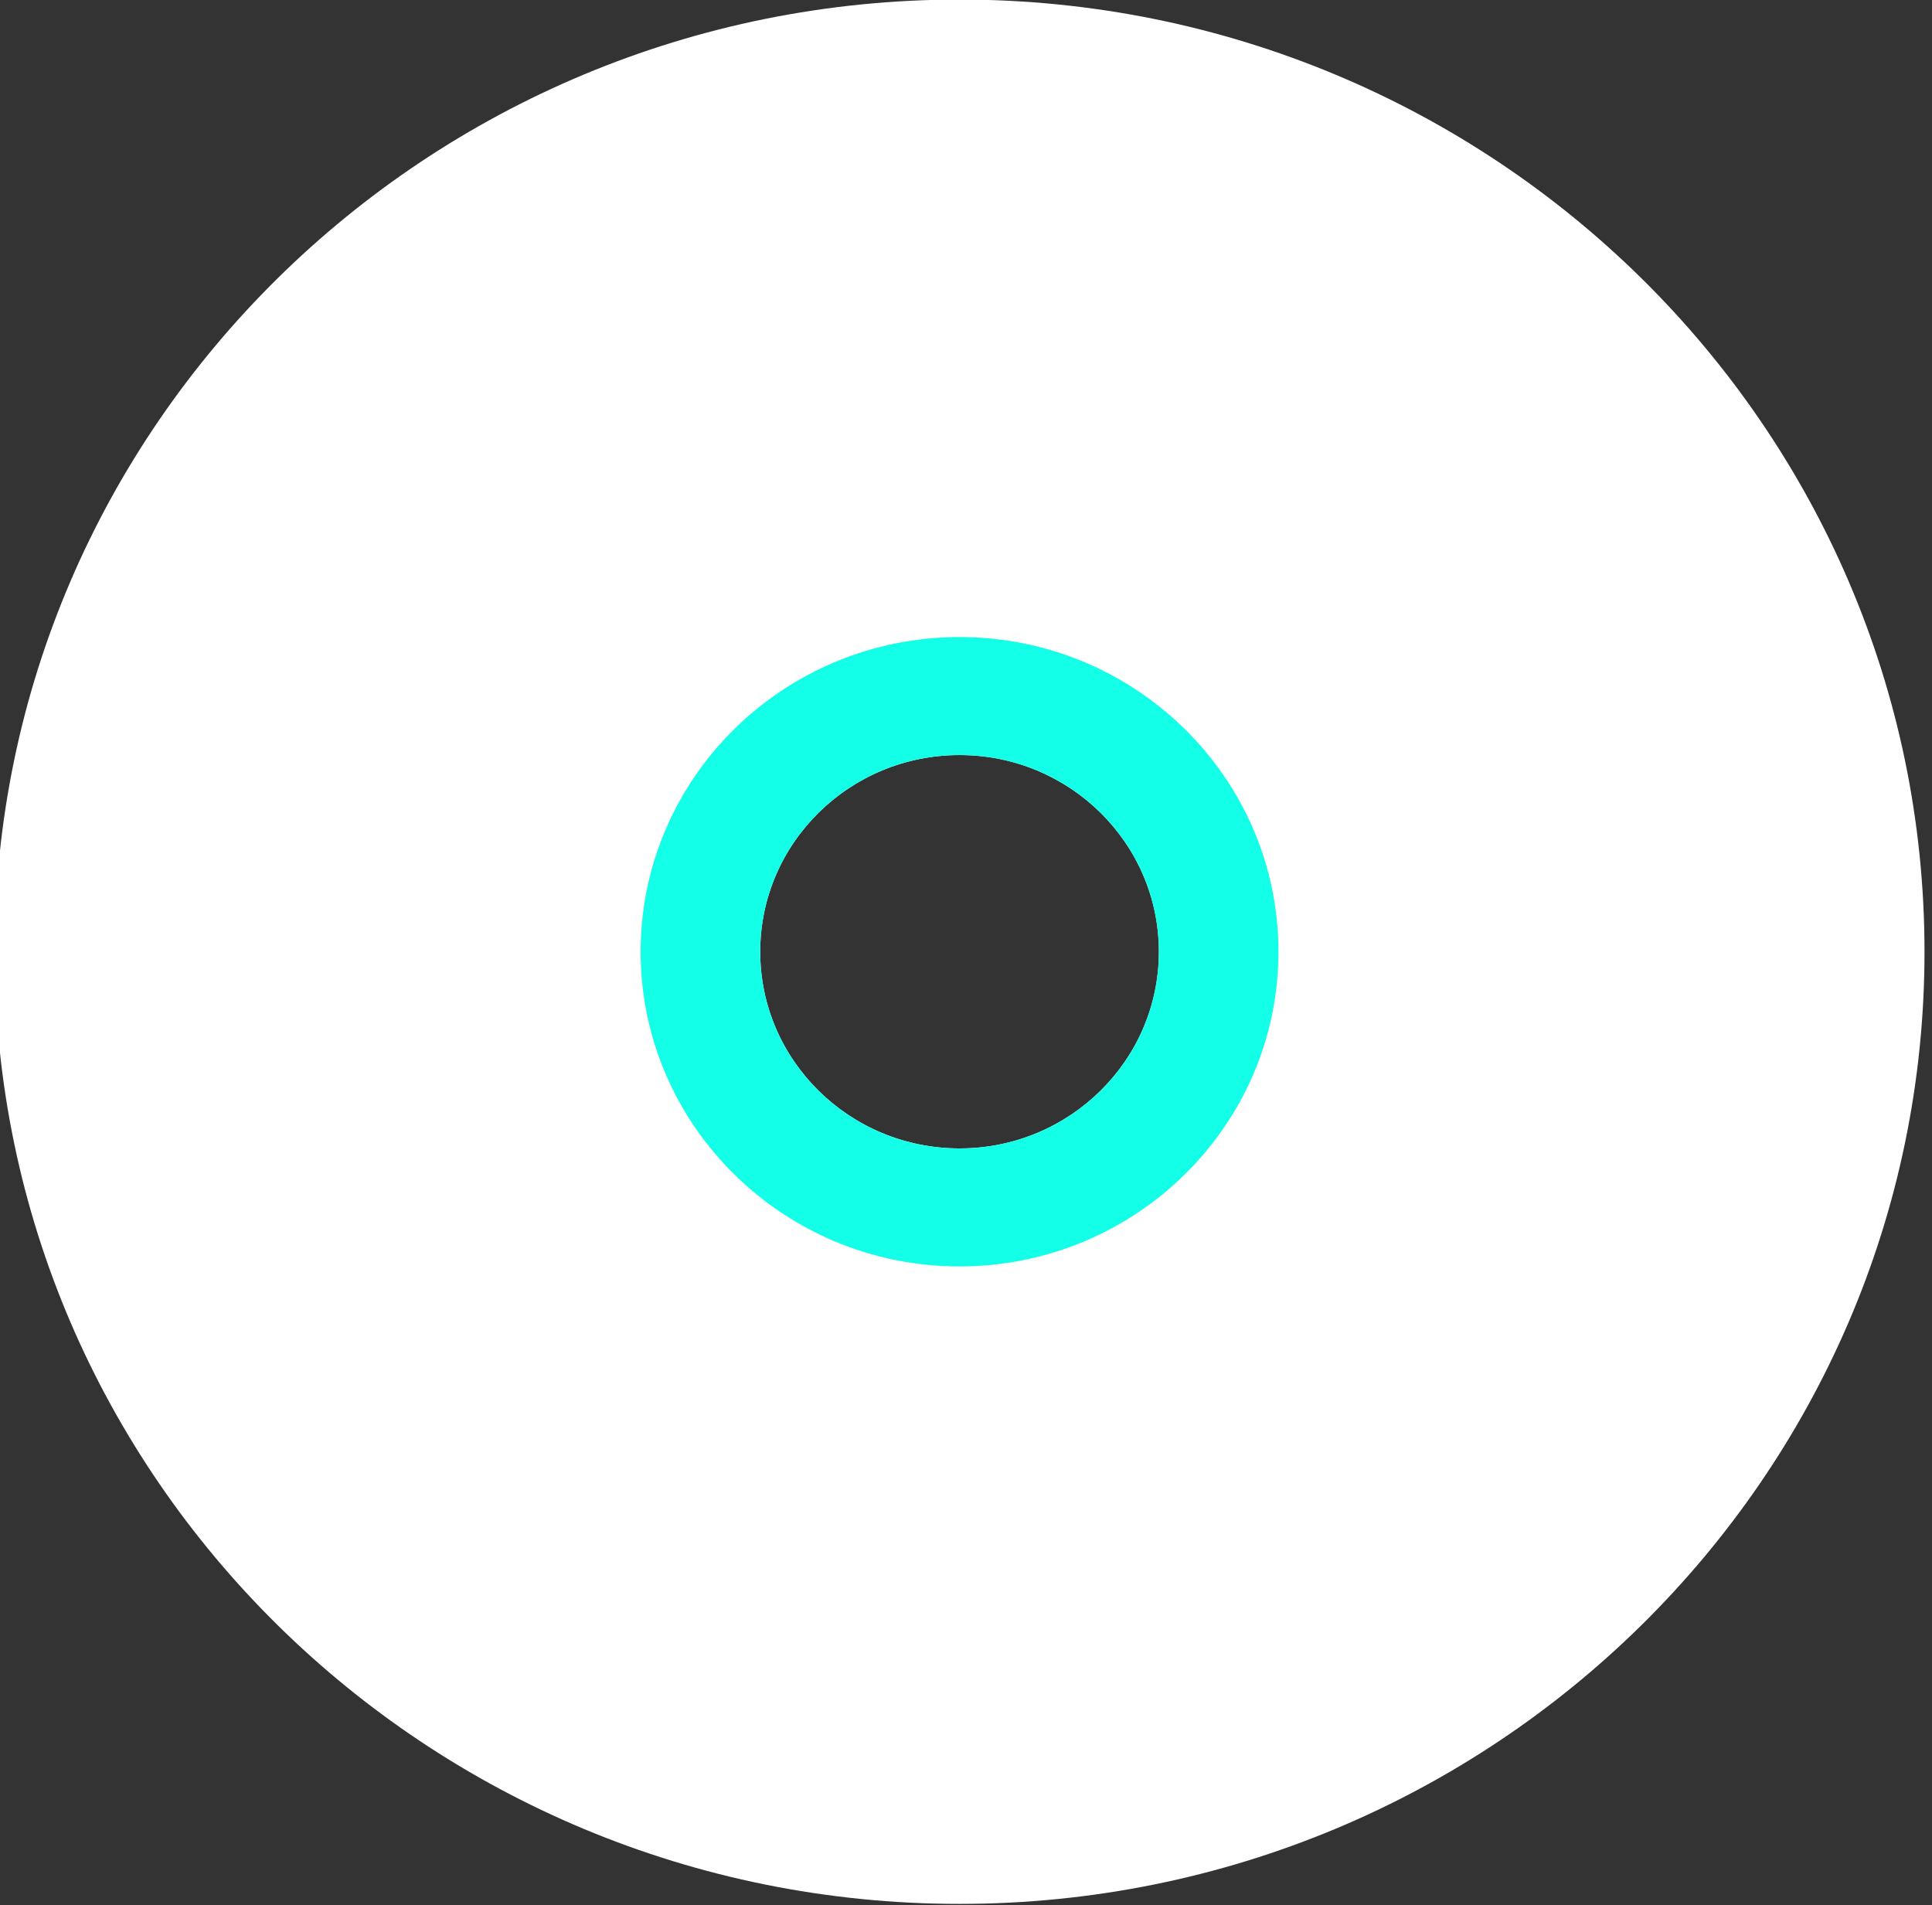
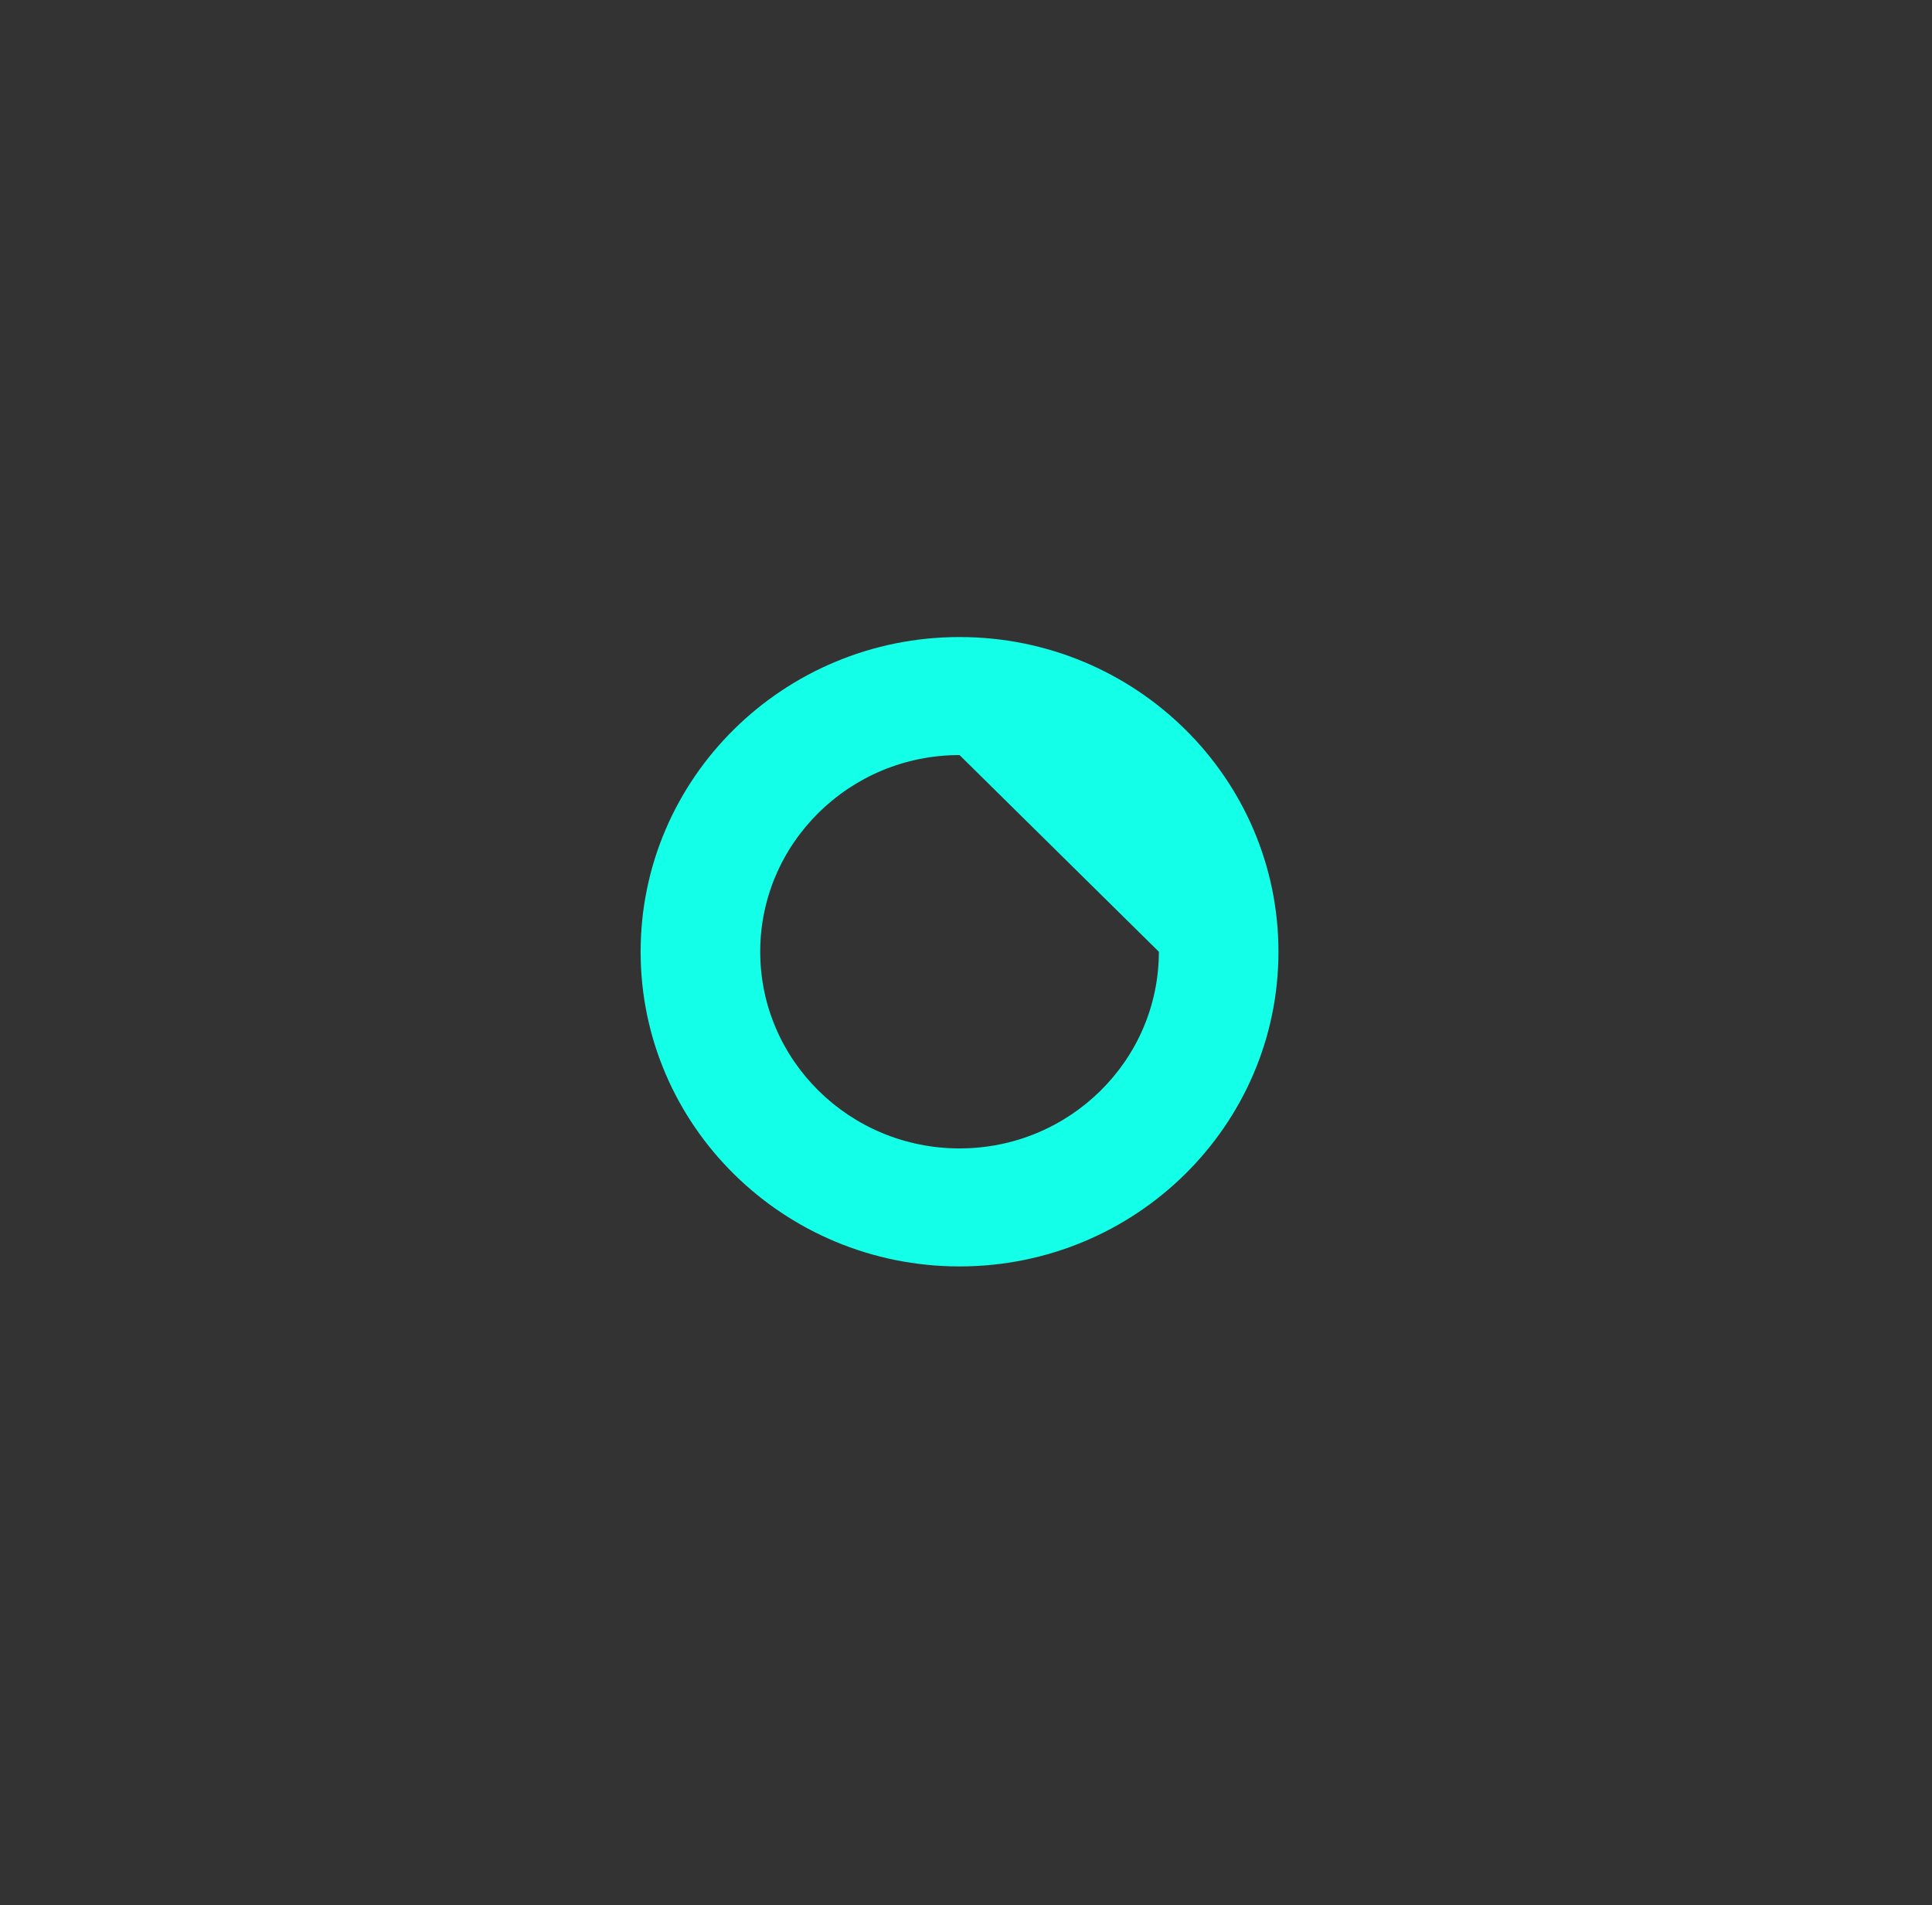
<svg xmlns="http://www.w3.org/2000/svg" width="100%" height="100%" viewBox="0 0 1002 988" version="1.1" xml:space="preserve" style="fill-rule:evenodd;clip-rule:evenodd;stroke-linejoin:round;stroke-miterlimit:2;">
  <rect x="0" y="0" width="1002" height="988" fill="#333333" stroke="none" />
  <g transform="matrix(1,0,0,1,-2148.32,-1301.92)">
    <g transform="matrix(9.928,0,0,7.345,-6614.29,-1266.99)">
      <g transform="matrix(0.833,0,0,1.111,195.211,268.614)">
-         <path d="M945.906,133.516C945.906,166.915 918.79,194.03 885.391,194.03C851.992,194.03 824.877,166.915 824.877,133.516C824.877,100.117 851.992,73.001 885.391,73.001C918.79,73.001 945.906,100.117 945.906,133.516ZM897.891,133.516C897.891,140.415 892.29,146.016 885.391,146.016C878.492,146.016 872.891,140.415 872.891,133.516C872.891,126.617 878.492,121.016 885.391,121.016C892.29,121.016 897.891,126.617 897.891,133.516Z" style="fill:white;" />
-       </g>
+         </g>
      <g transform="matrix(0.833,0,0,1.111,195.211,268.614)">
-         <path d="M905.391,133.516C905.391,144.554 896.43,153.516 885.391,153.516C874.353,153.516 865.391,144.554 865.391,133.516C865.391,122.478 874.353,113.516 885.391,113.516C896.43,113.516 905.391,122.478 905.391,133.516ZM897.891,133.516C897.891,140.415 892.29,146.016 885.391,146.016C878.492,146.016 872.891,140.415 872.891,133.516C872.891,126.617 878.492,121.016 885.391,121.016C892.29,121.016 897.891,126.617 897.891,133.516Z" style="fill:rgb(19,255,231);" />
+         <path d="M905.391,133.516C905.391,144.554 896.43,153.516 885.391,153.516C874.353,153.516 865.391,144.554 865.391,133.516C865.391,122.478 874.353,113.516 885.391,113.516C896.43,113.516 905.391,122.478 905.391,133.516ZM897.891,133.516C897.891,140.415 892.29,146.016 885.391,146.016C878.492,146.016 872.891,140.415 872.891,133.516C872.891,126.617 878.492,121.016 885.391,121.016Z" style="fill:rgb(19,255,231);" />
      </g>
    </g>
  </g>
</svg>